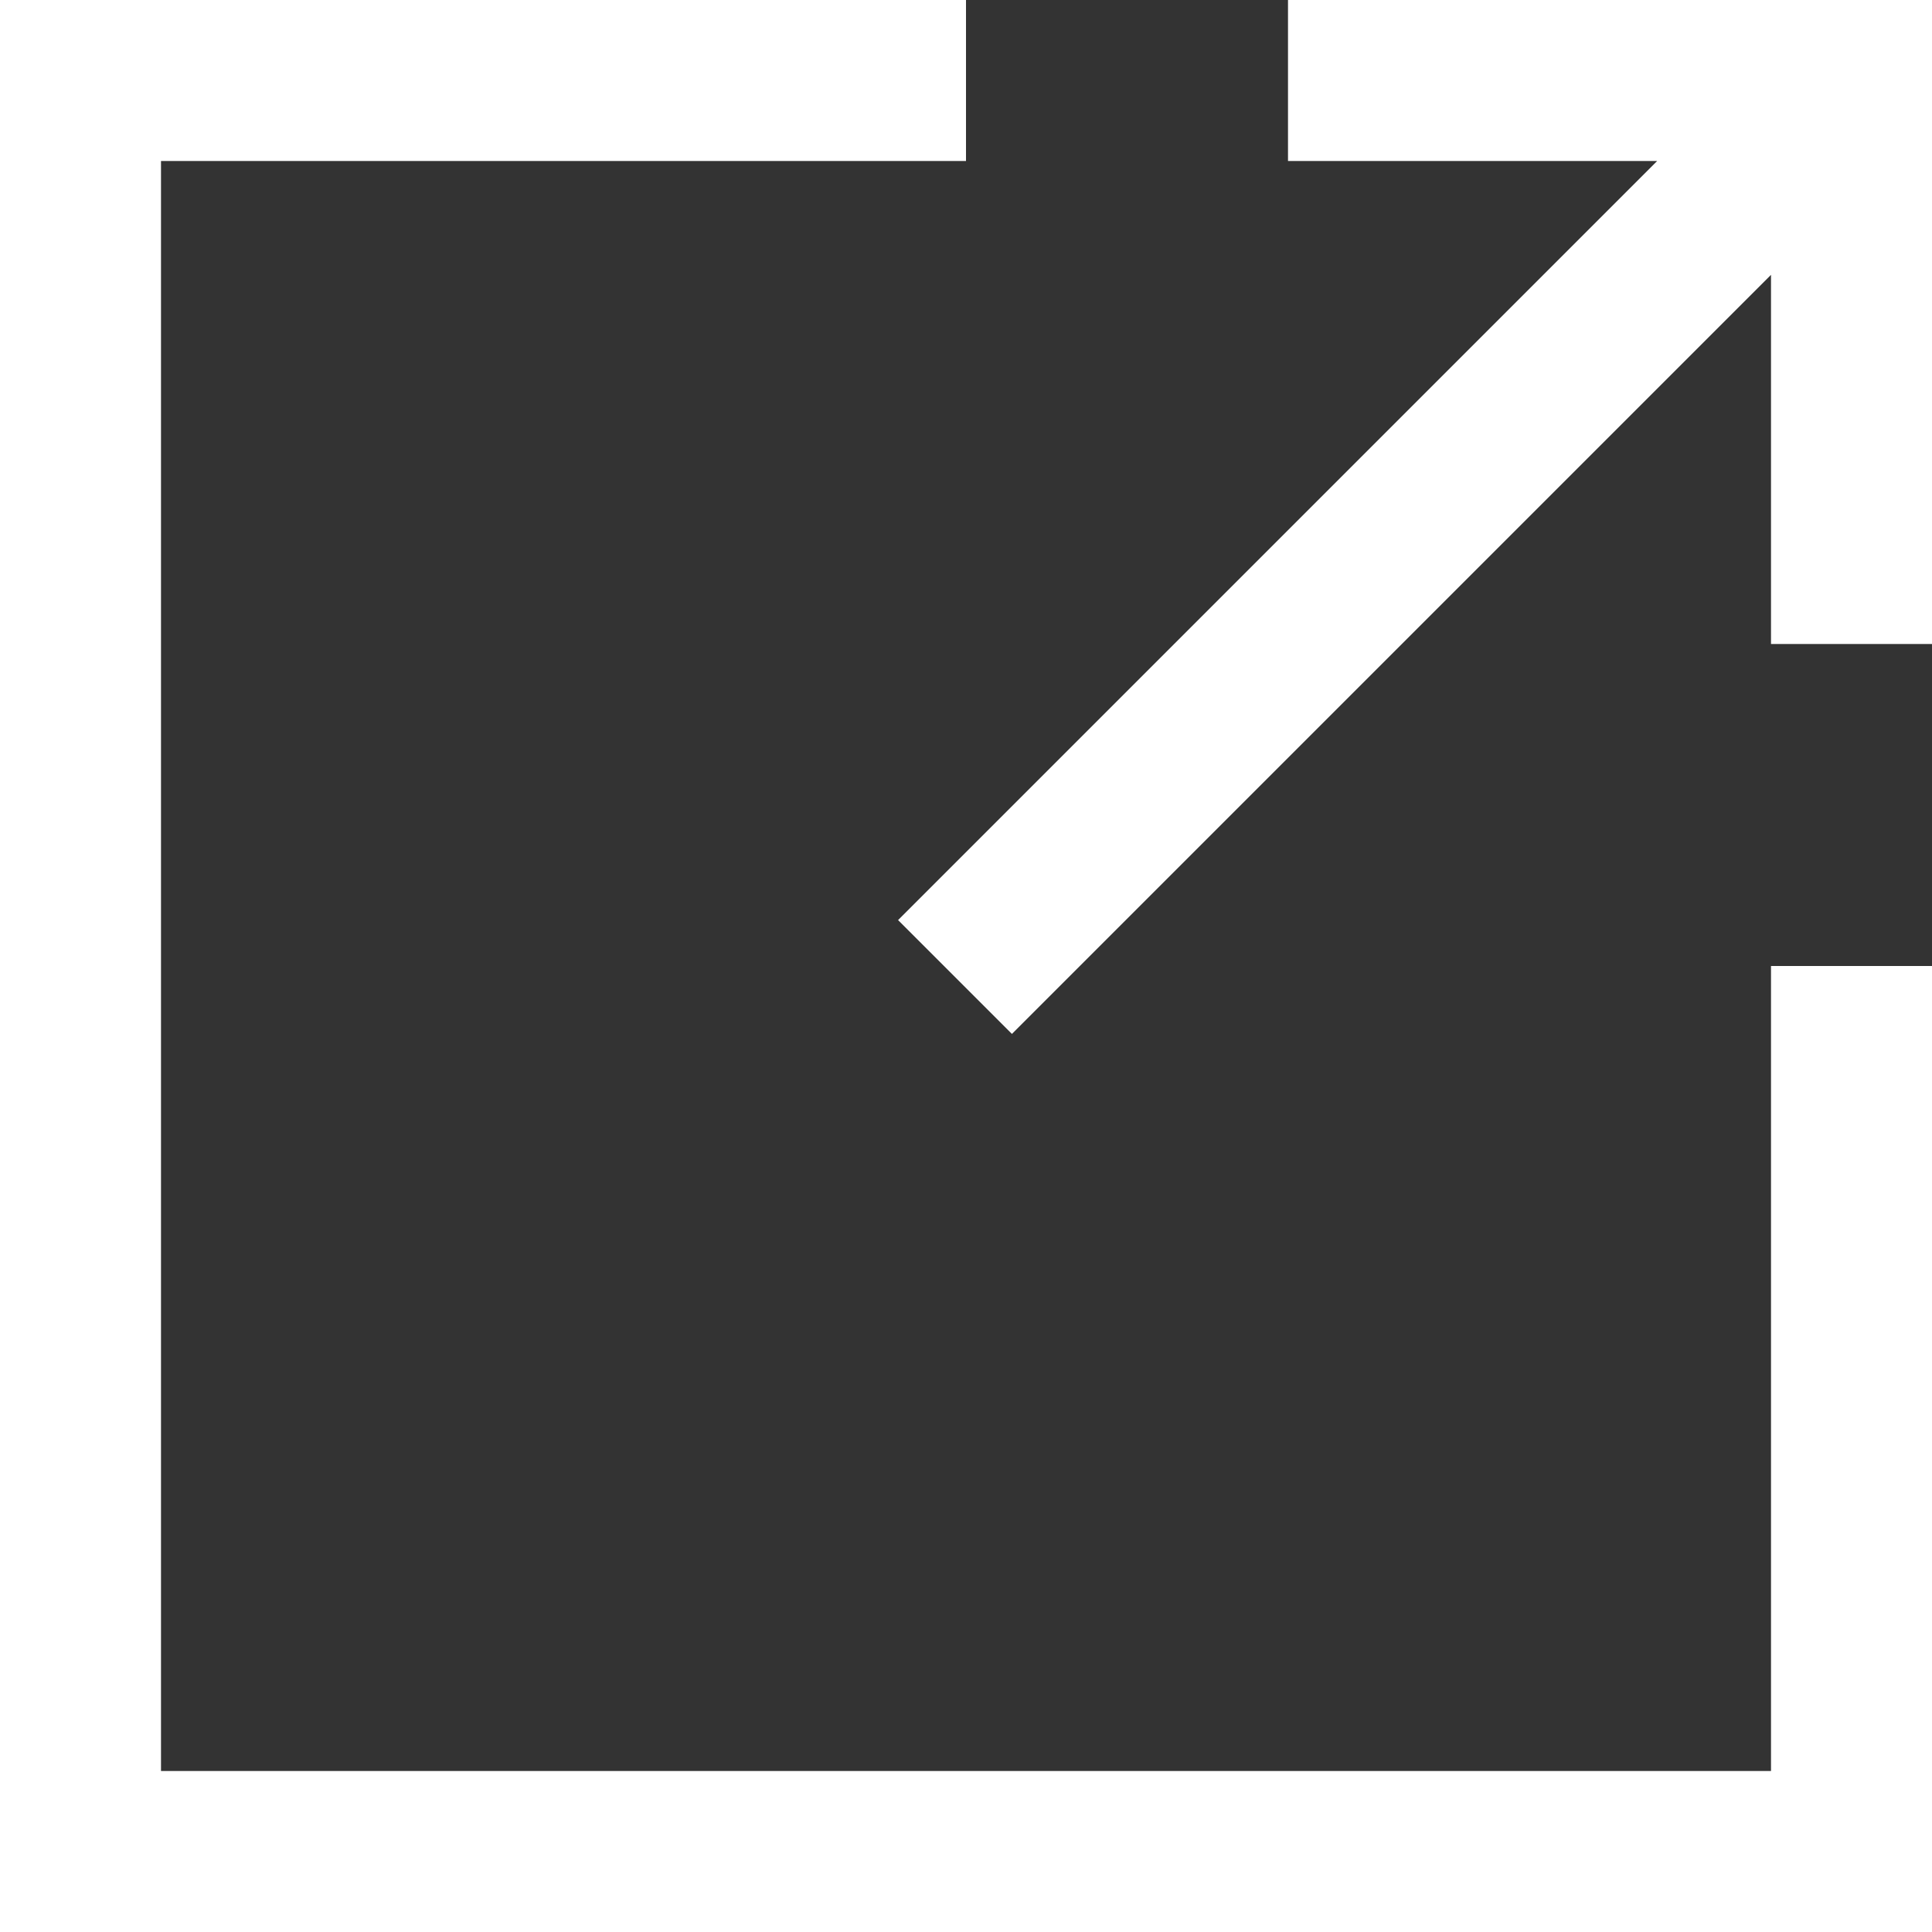
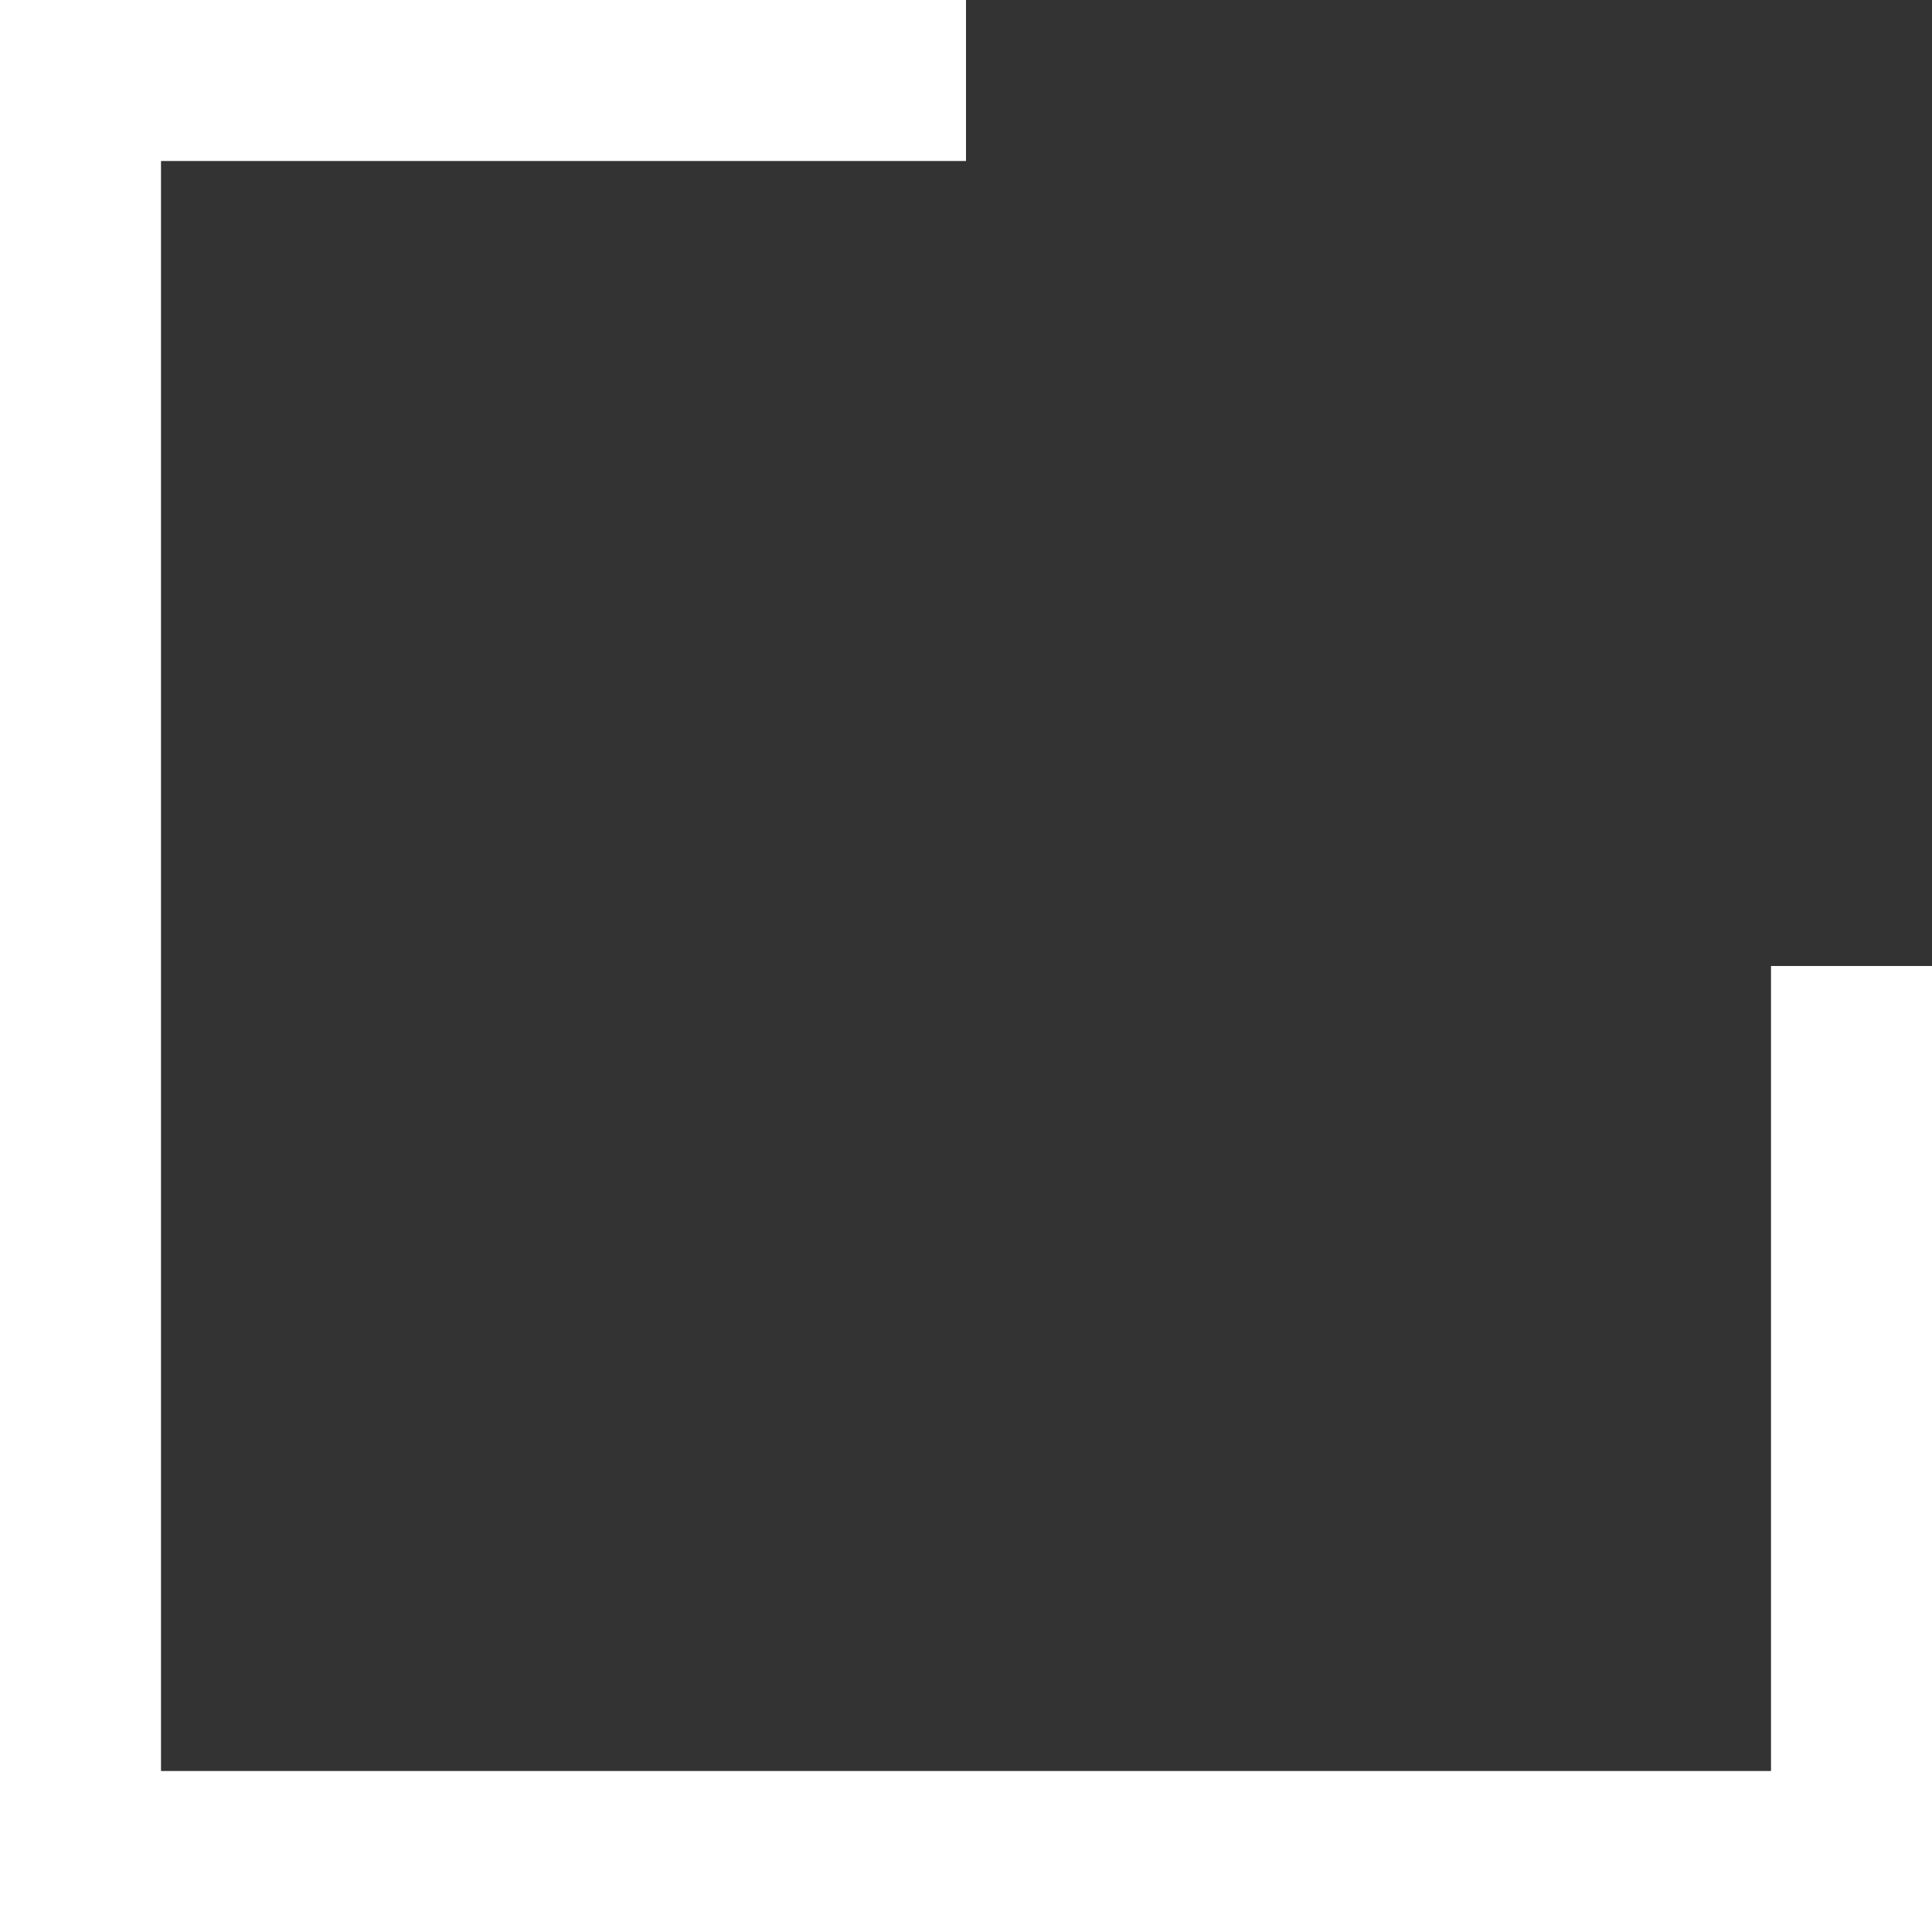
<svg xmlns="http://www.w3.org/2000/svg" id="Artwork_Specs62d5b6fb62f62" viewBox="0 0 252 252" aria-hidden="true" width="252px" height="252px">
  <rect x="0" y="0" width="252" height="252" fill="#333333" stroke="none" />
  <defs>
    <linearGradient class="cerosgradient" data-cerosgradient="true" id="CerosGradient_ided12717fe" gradientUnits="userSpaceOnUse" x1="50%" y1="100%" x2="50%" y2="0%">
      <stop offset="0%" stop-color="#d1d1d1" />
      <stop offset="100%" stop-color="#d1d1d1" />
    </linearGradient>
    <linearGradient />
    <style>.cls-1-62d5b6fb62f62{fill:#fff;}</style>
  </defs>
  <polygon class="cls-1-62d5b6fb62f62" points="231 231 21 231 21 21 126 21 126 0 21 0 0 0 0 21 0 231 0 252 21 252 231 252 252 252 252 231 252 126 231 126 231 231" />
-   <polygon class="cls-1-62d5b6fb62f62" points="168 0 168 21 216.15 21 117.14 120.01 131.99 134.86 231 35.85 231 84 252 84 252 0 168 0" />
</svg>